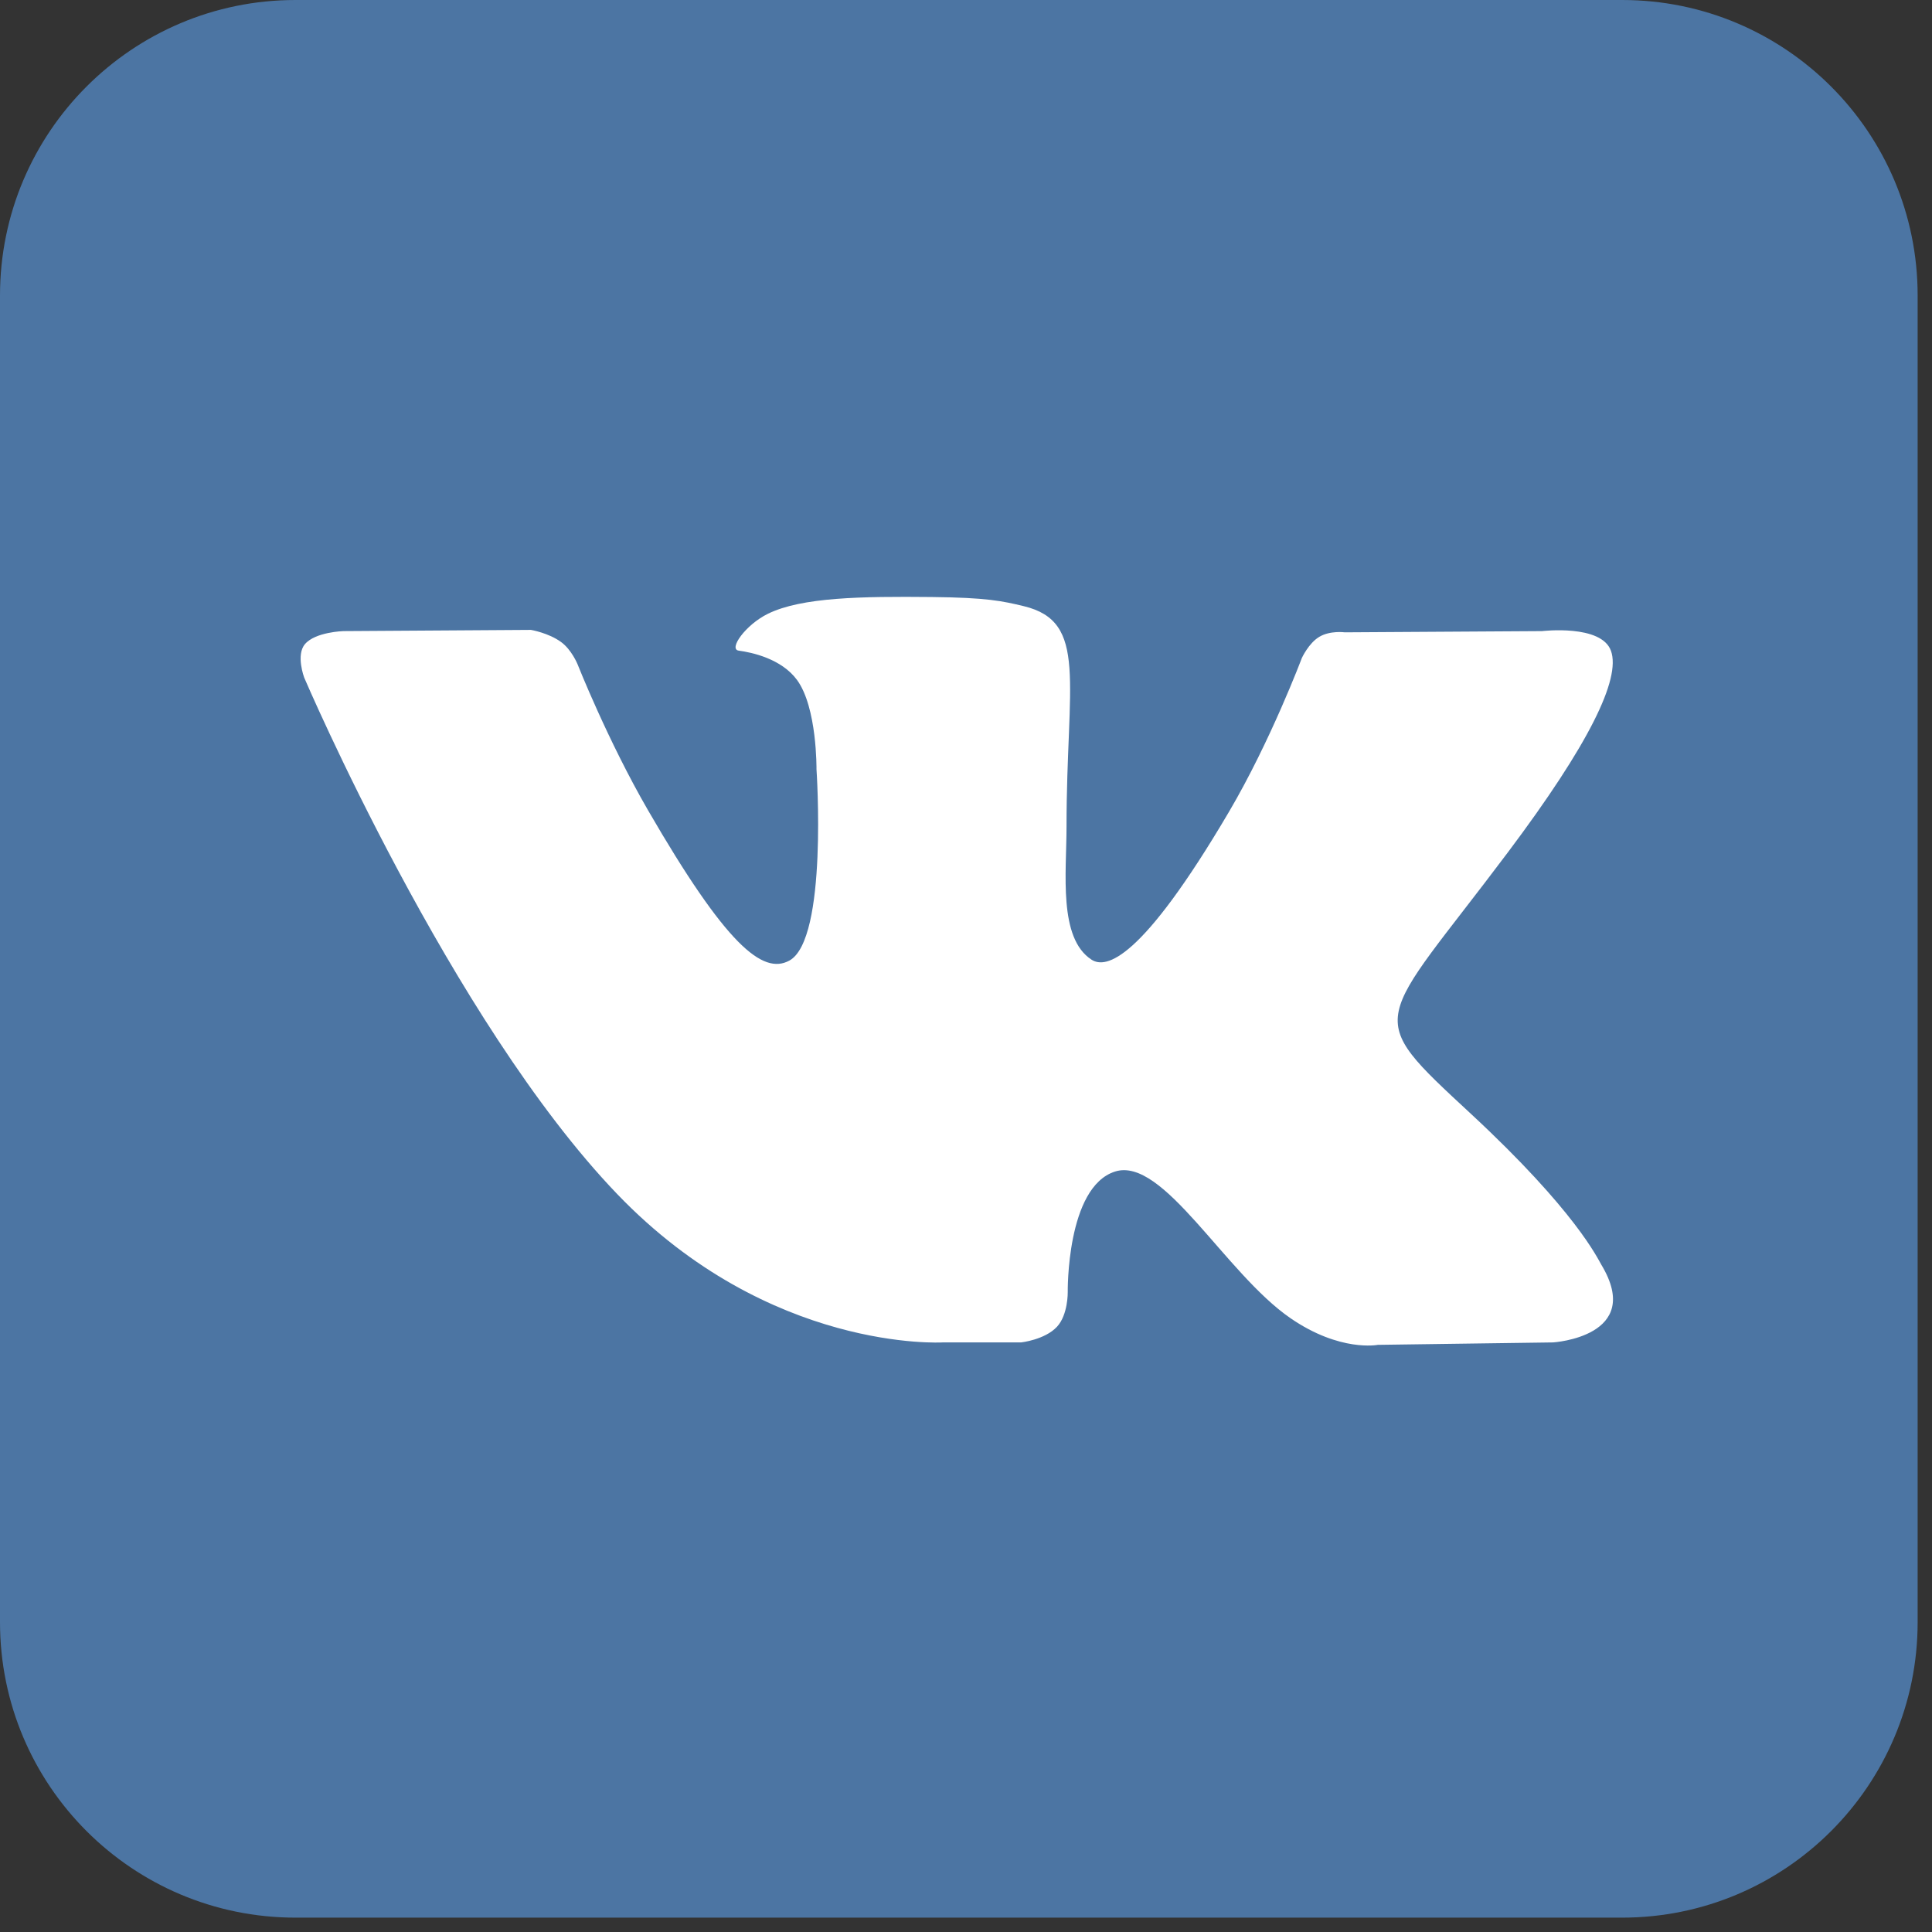
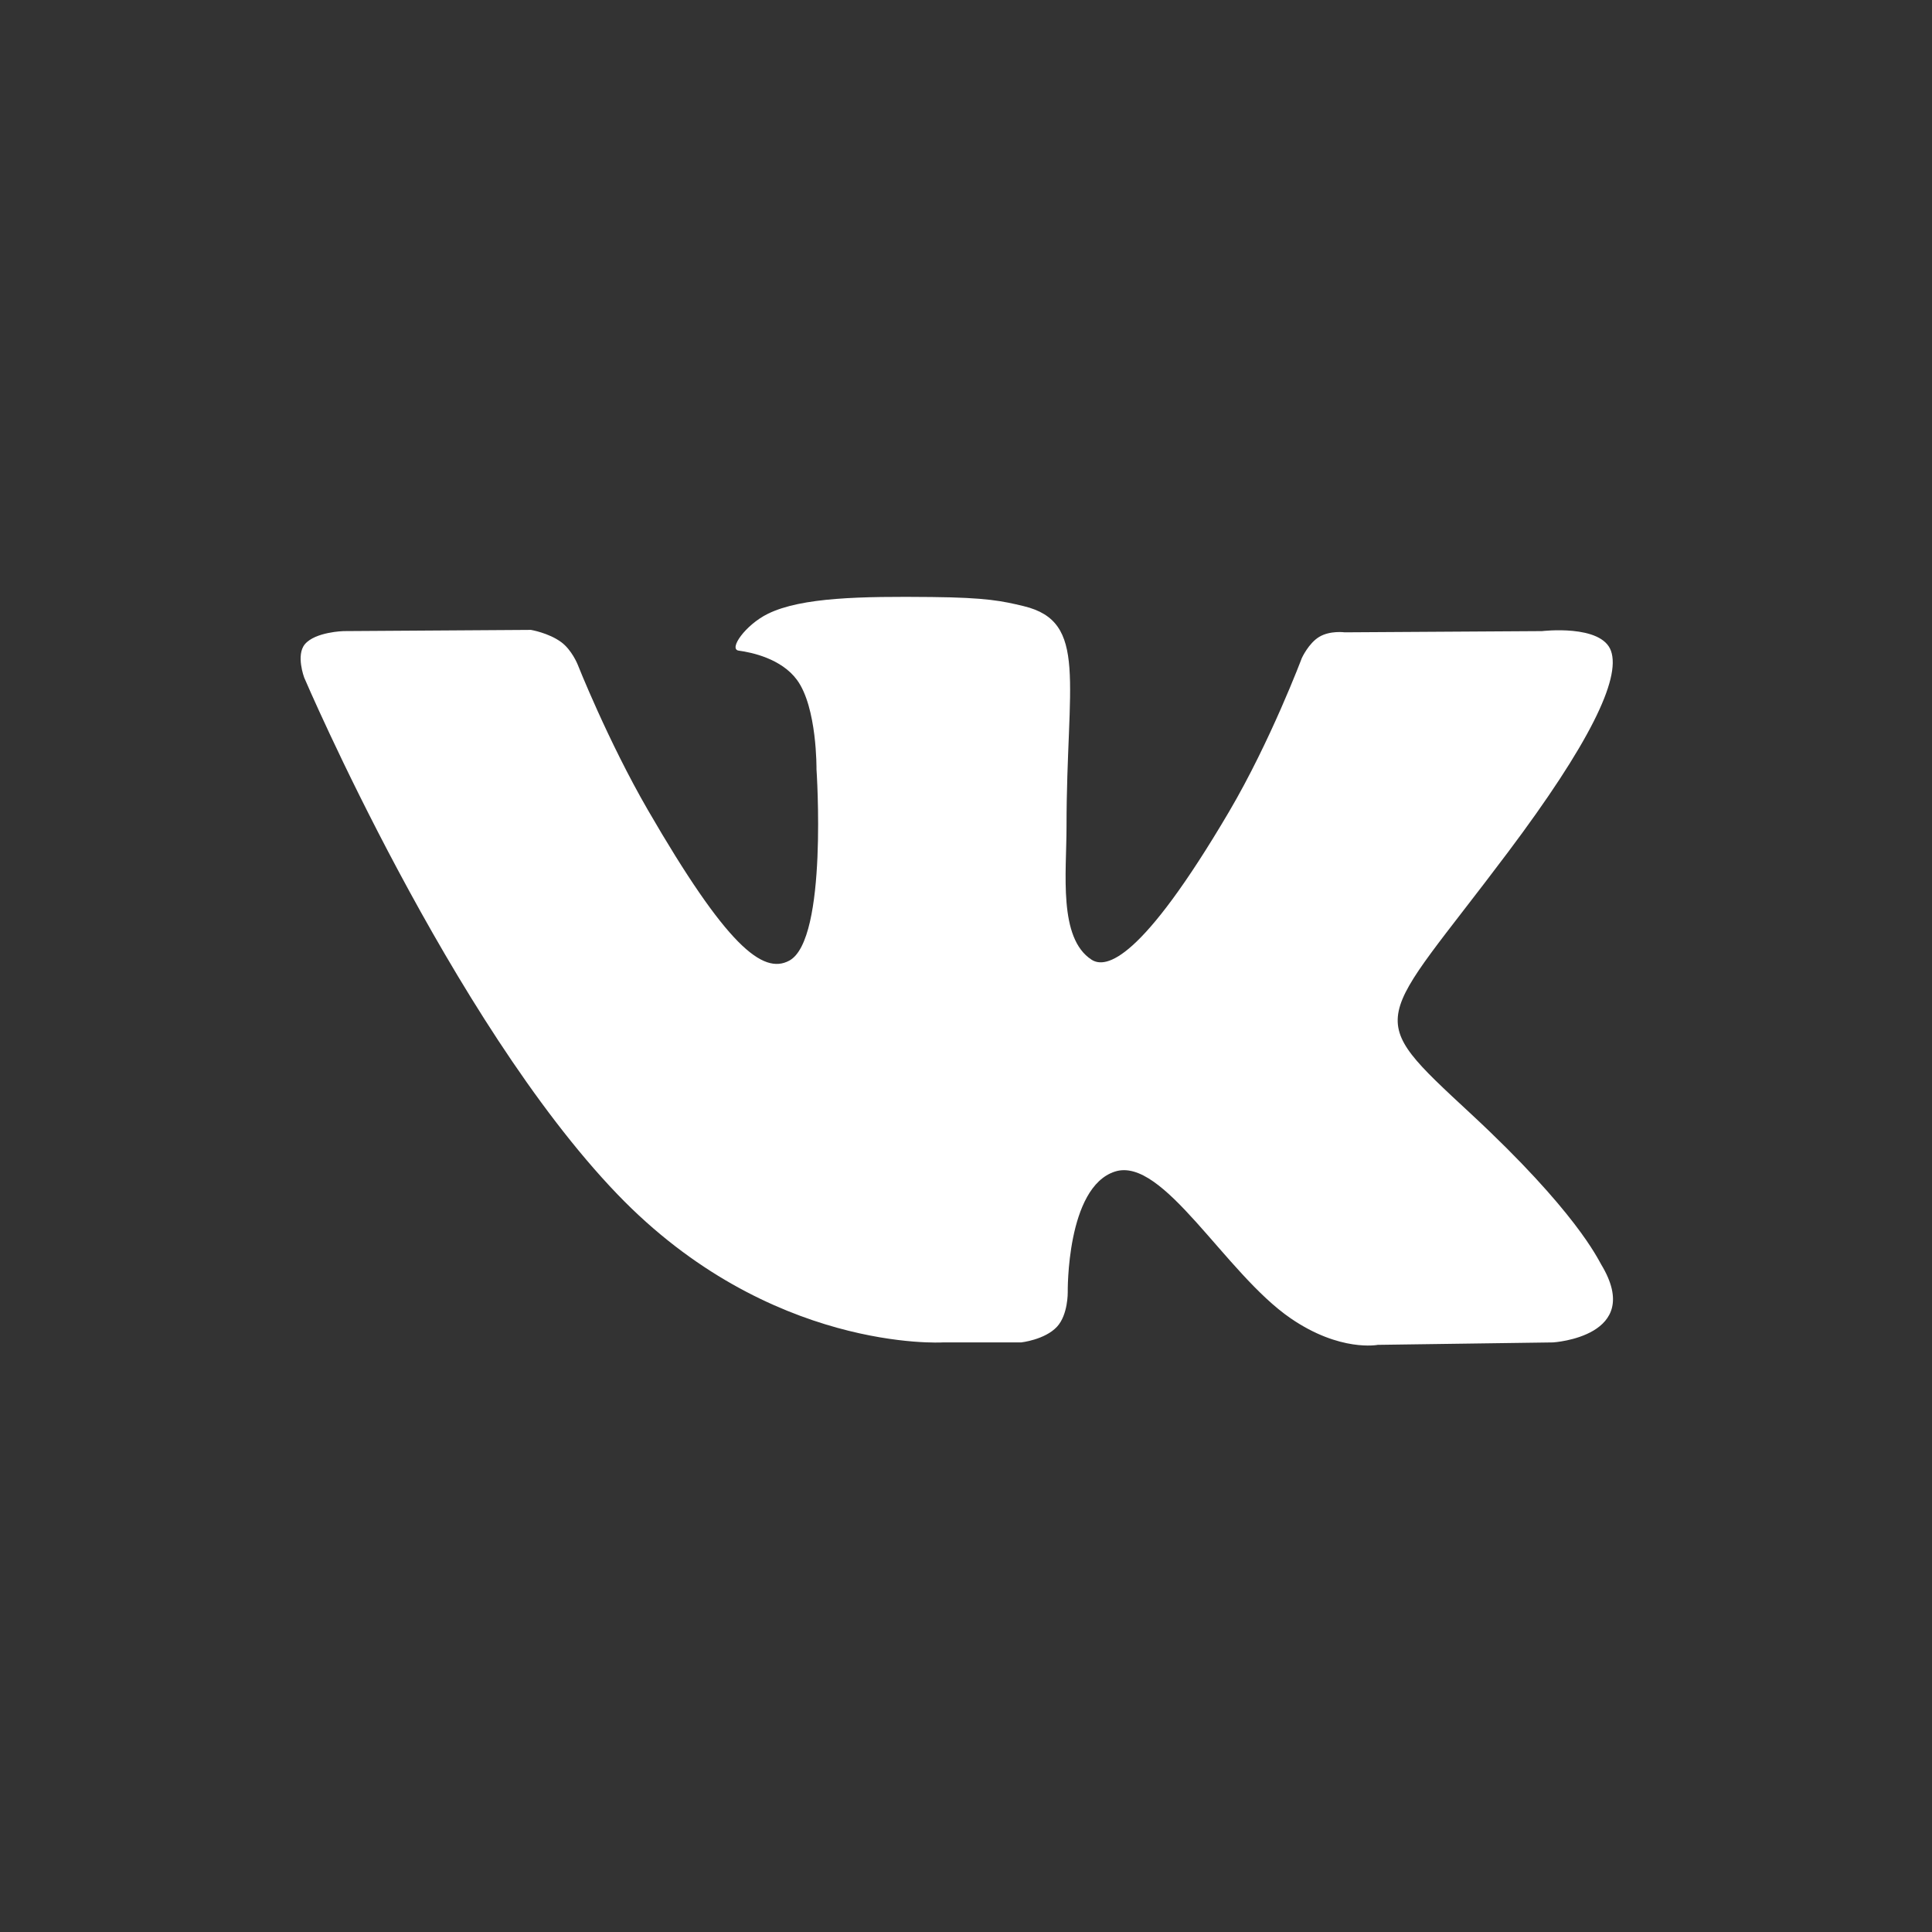
<svg xmlns="http://www.w3.org/2000/svg" width="65" height="65" viewBox="0 0 65 65" fill="none">
  <rect x="0" y="0" width="65" height="65" fill="#333333" stroke="none" />
-   <path fill-rule="evenodd" clip-rule="evenodd" d="M9.942 0H54.575C60.066 0 64.517 4.451 64.517 9.942V54.575C64.517 60.066 60.066 64.517 54.575 64.517H9.942C4.451 64.517 0 60.066 0 54.575V9.942C0 4.451 4.451 0 9.942 0Z" fill="#4C75A3" />
  <path fill-rule="evenodd" clip-rule="evenodd" d="M31.717 45.164H34.356C34.356 45.164 35.153 45.076 35.561 44.637C35.935 44.234 35.923 43.478 35.923 43.478C35.923 43.478 35.872 39.937 37.515 39.415C39.136 38.901 41.216 42.838 43.421 44.352C45.088 45.497 46.355 45.246 46.355 45.246L52.252 45.164C52.252 45.164 55.336 44.973 53.874 42.548C53.754 42.35 53.022 40.754 49.489 37.475C45.792 34.044 46.288 34.599 50.741 28.663C53.454 25.048 54.538 22.841 54.199 21.896C53.876 20.995 51.881 21.233 51.881 21.233L45.242 21.274C45.242 21.274 44.75 21.207 44.385 21.426C44.028 21.639 43.799 22.138 43.799 22.138C43.799 22.138 42.748 24.935 41.347 27.314C38.391 32.334 37.209 32.6 36.725 32.288C35.601 31.561 35.882 29.369 35.882 27.812C35.882 22.947 36.62 20.919 34.445 20.394C33.723 20.22 33.192 20.105 31.346 20.086C28.977 20.062 26.973 20.093 25.837 20.649C25.082 21.019 24.499 21.843 24.854 21.89C25.293 21.949 26.287 22.159 26.814 22.875C27.494 23.801 27.47 25.88 27.47 25.88C27.47 25.88 27.861 31.606 26.557 32.318C25.663 32.805 24.435 31.809 21.799 27.255C20.449 24.922 19.429 22.343 19.429 22.343C19.429 22.343 19.233 21.862 18.882 21.604C18.457 21.291 17.862 21.192 17.862 21.192L11.553 21.233C11.553 21.233 10.607 21.26 10.259 21.672C9.949 22.038 10.234 22.796 10.234 22.796C10.234 22.796 15.173 34.351 20.766 40.174C25.894 45.514 31.717 45.164 31.717 45.164Z" fill="white" />
</svg>